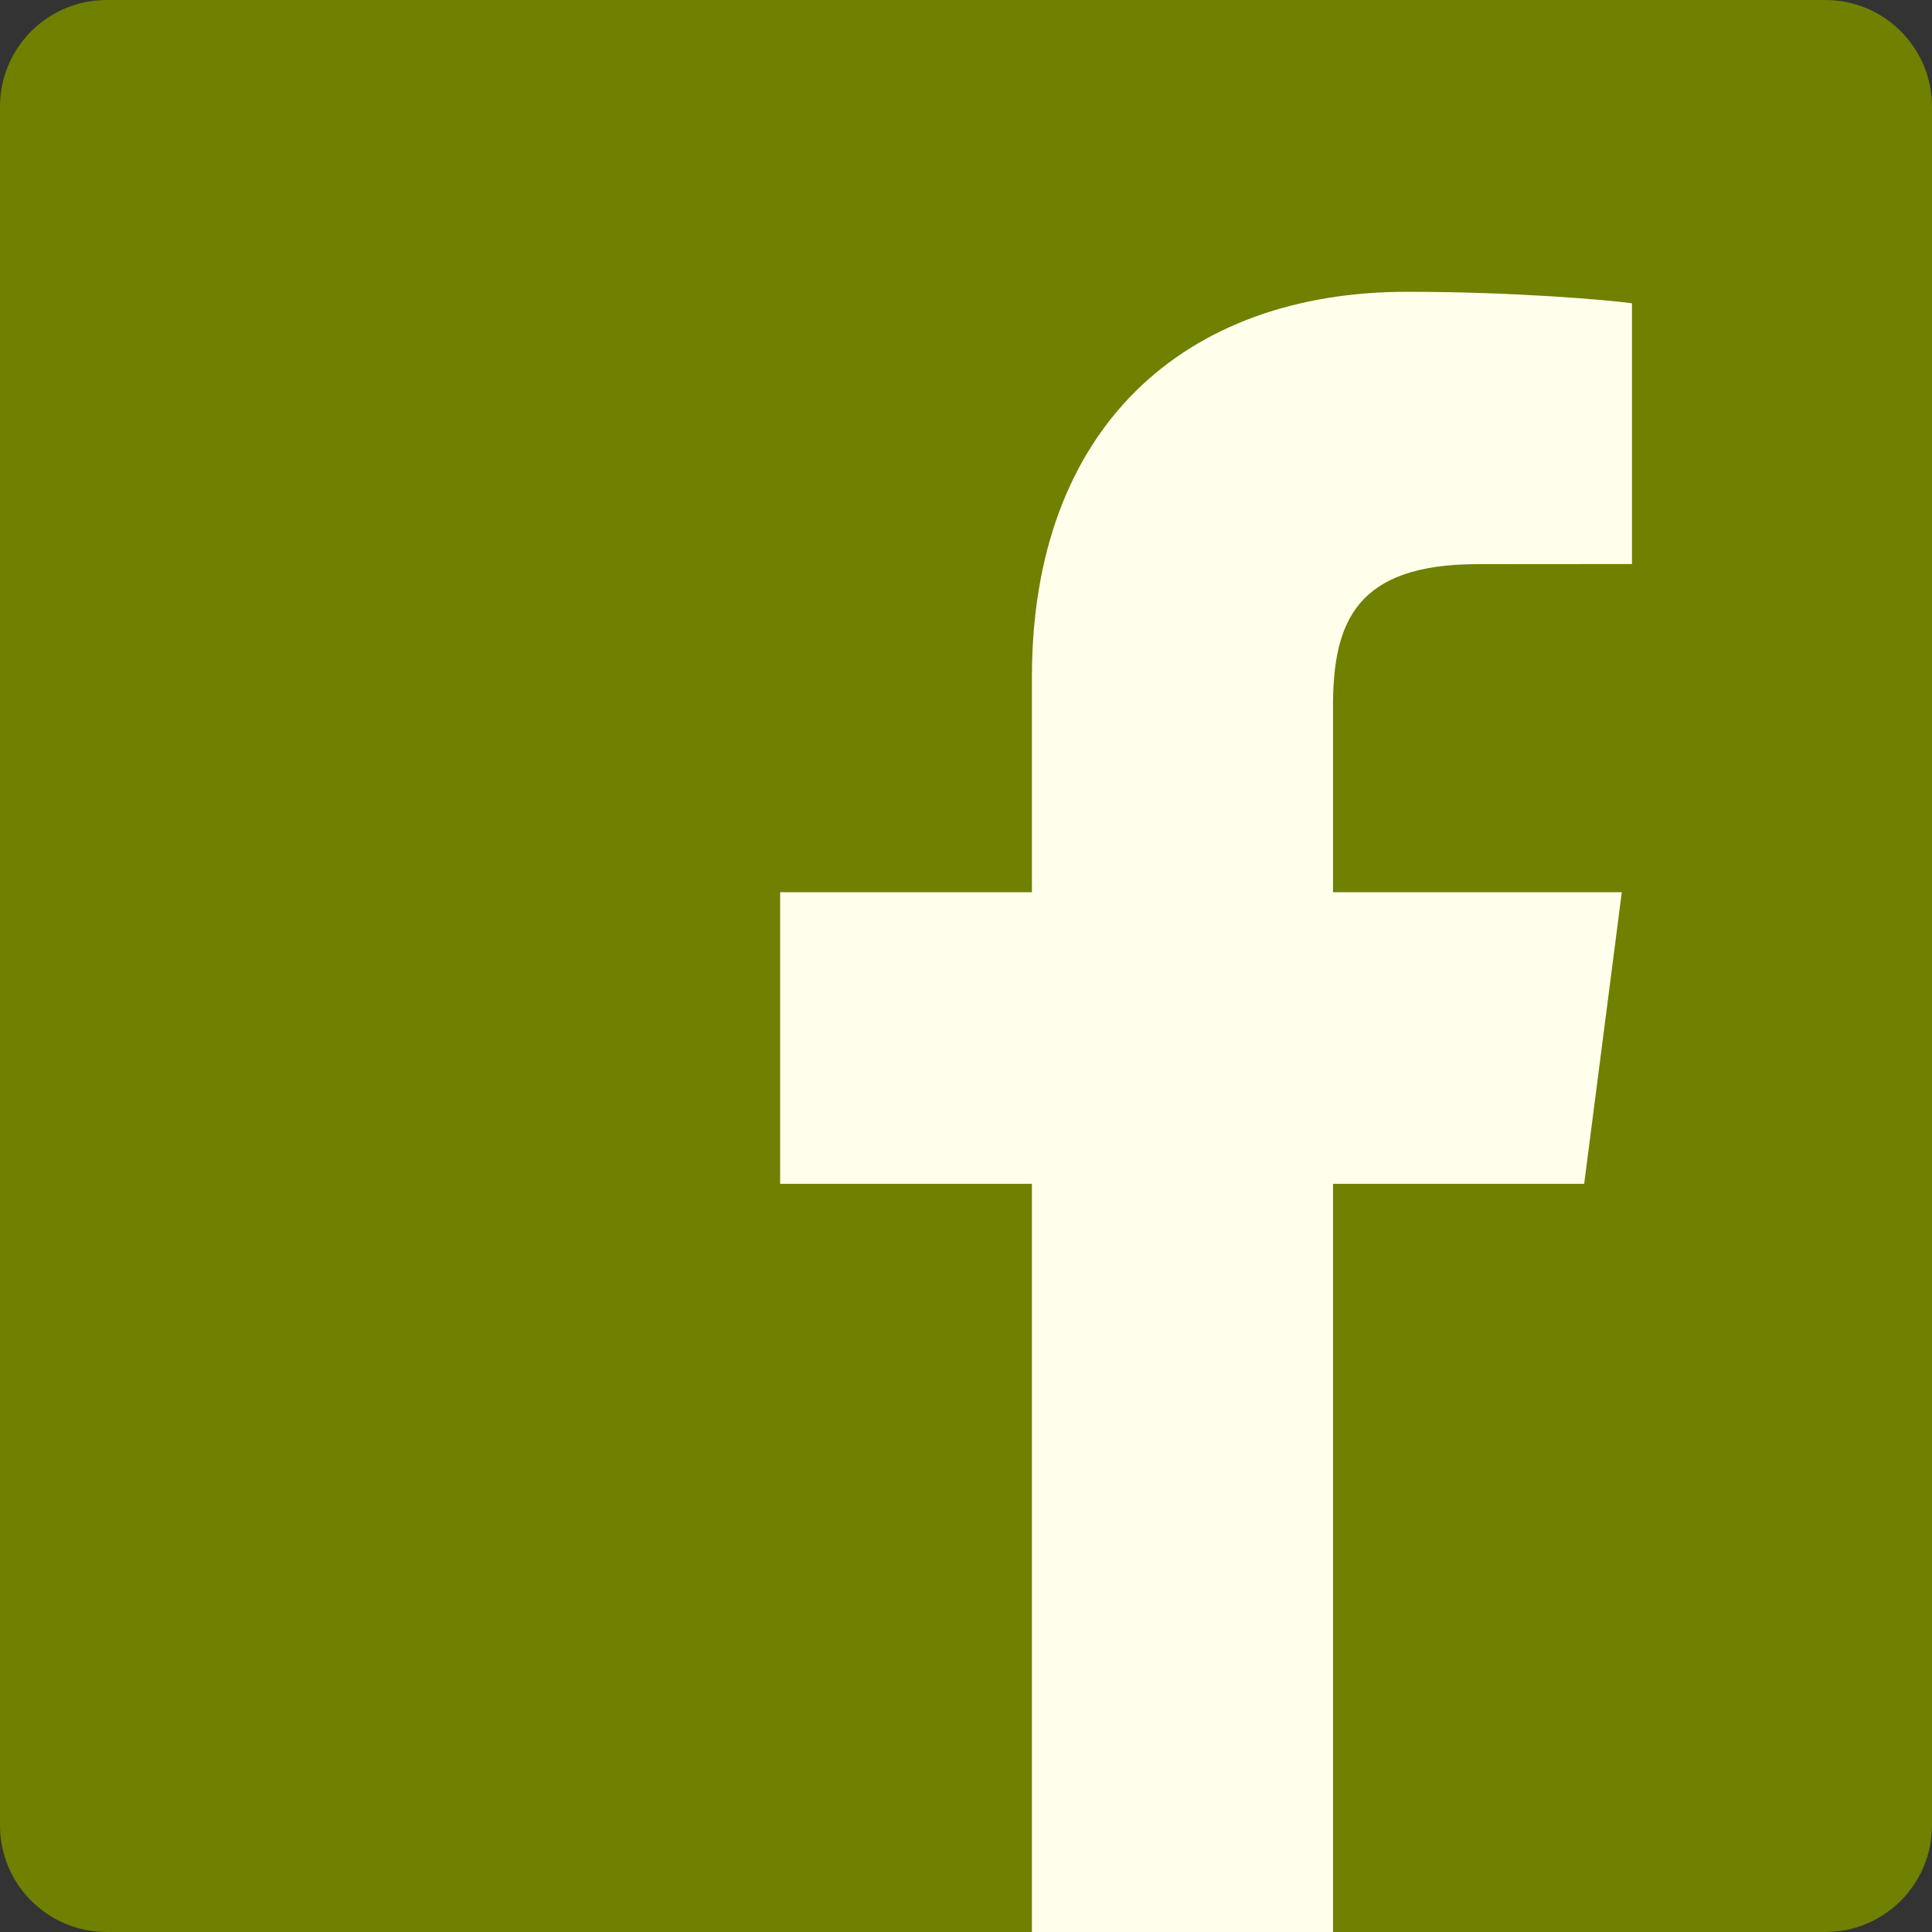
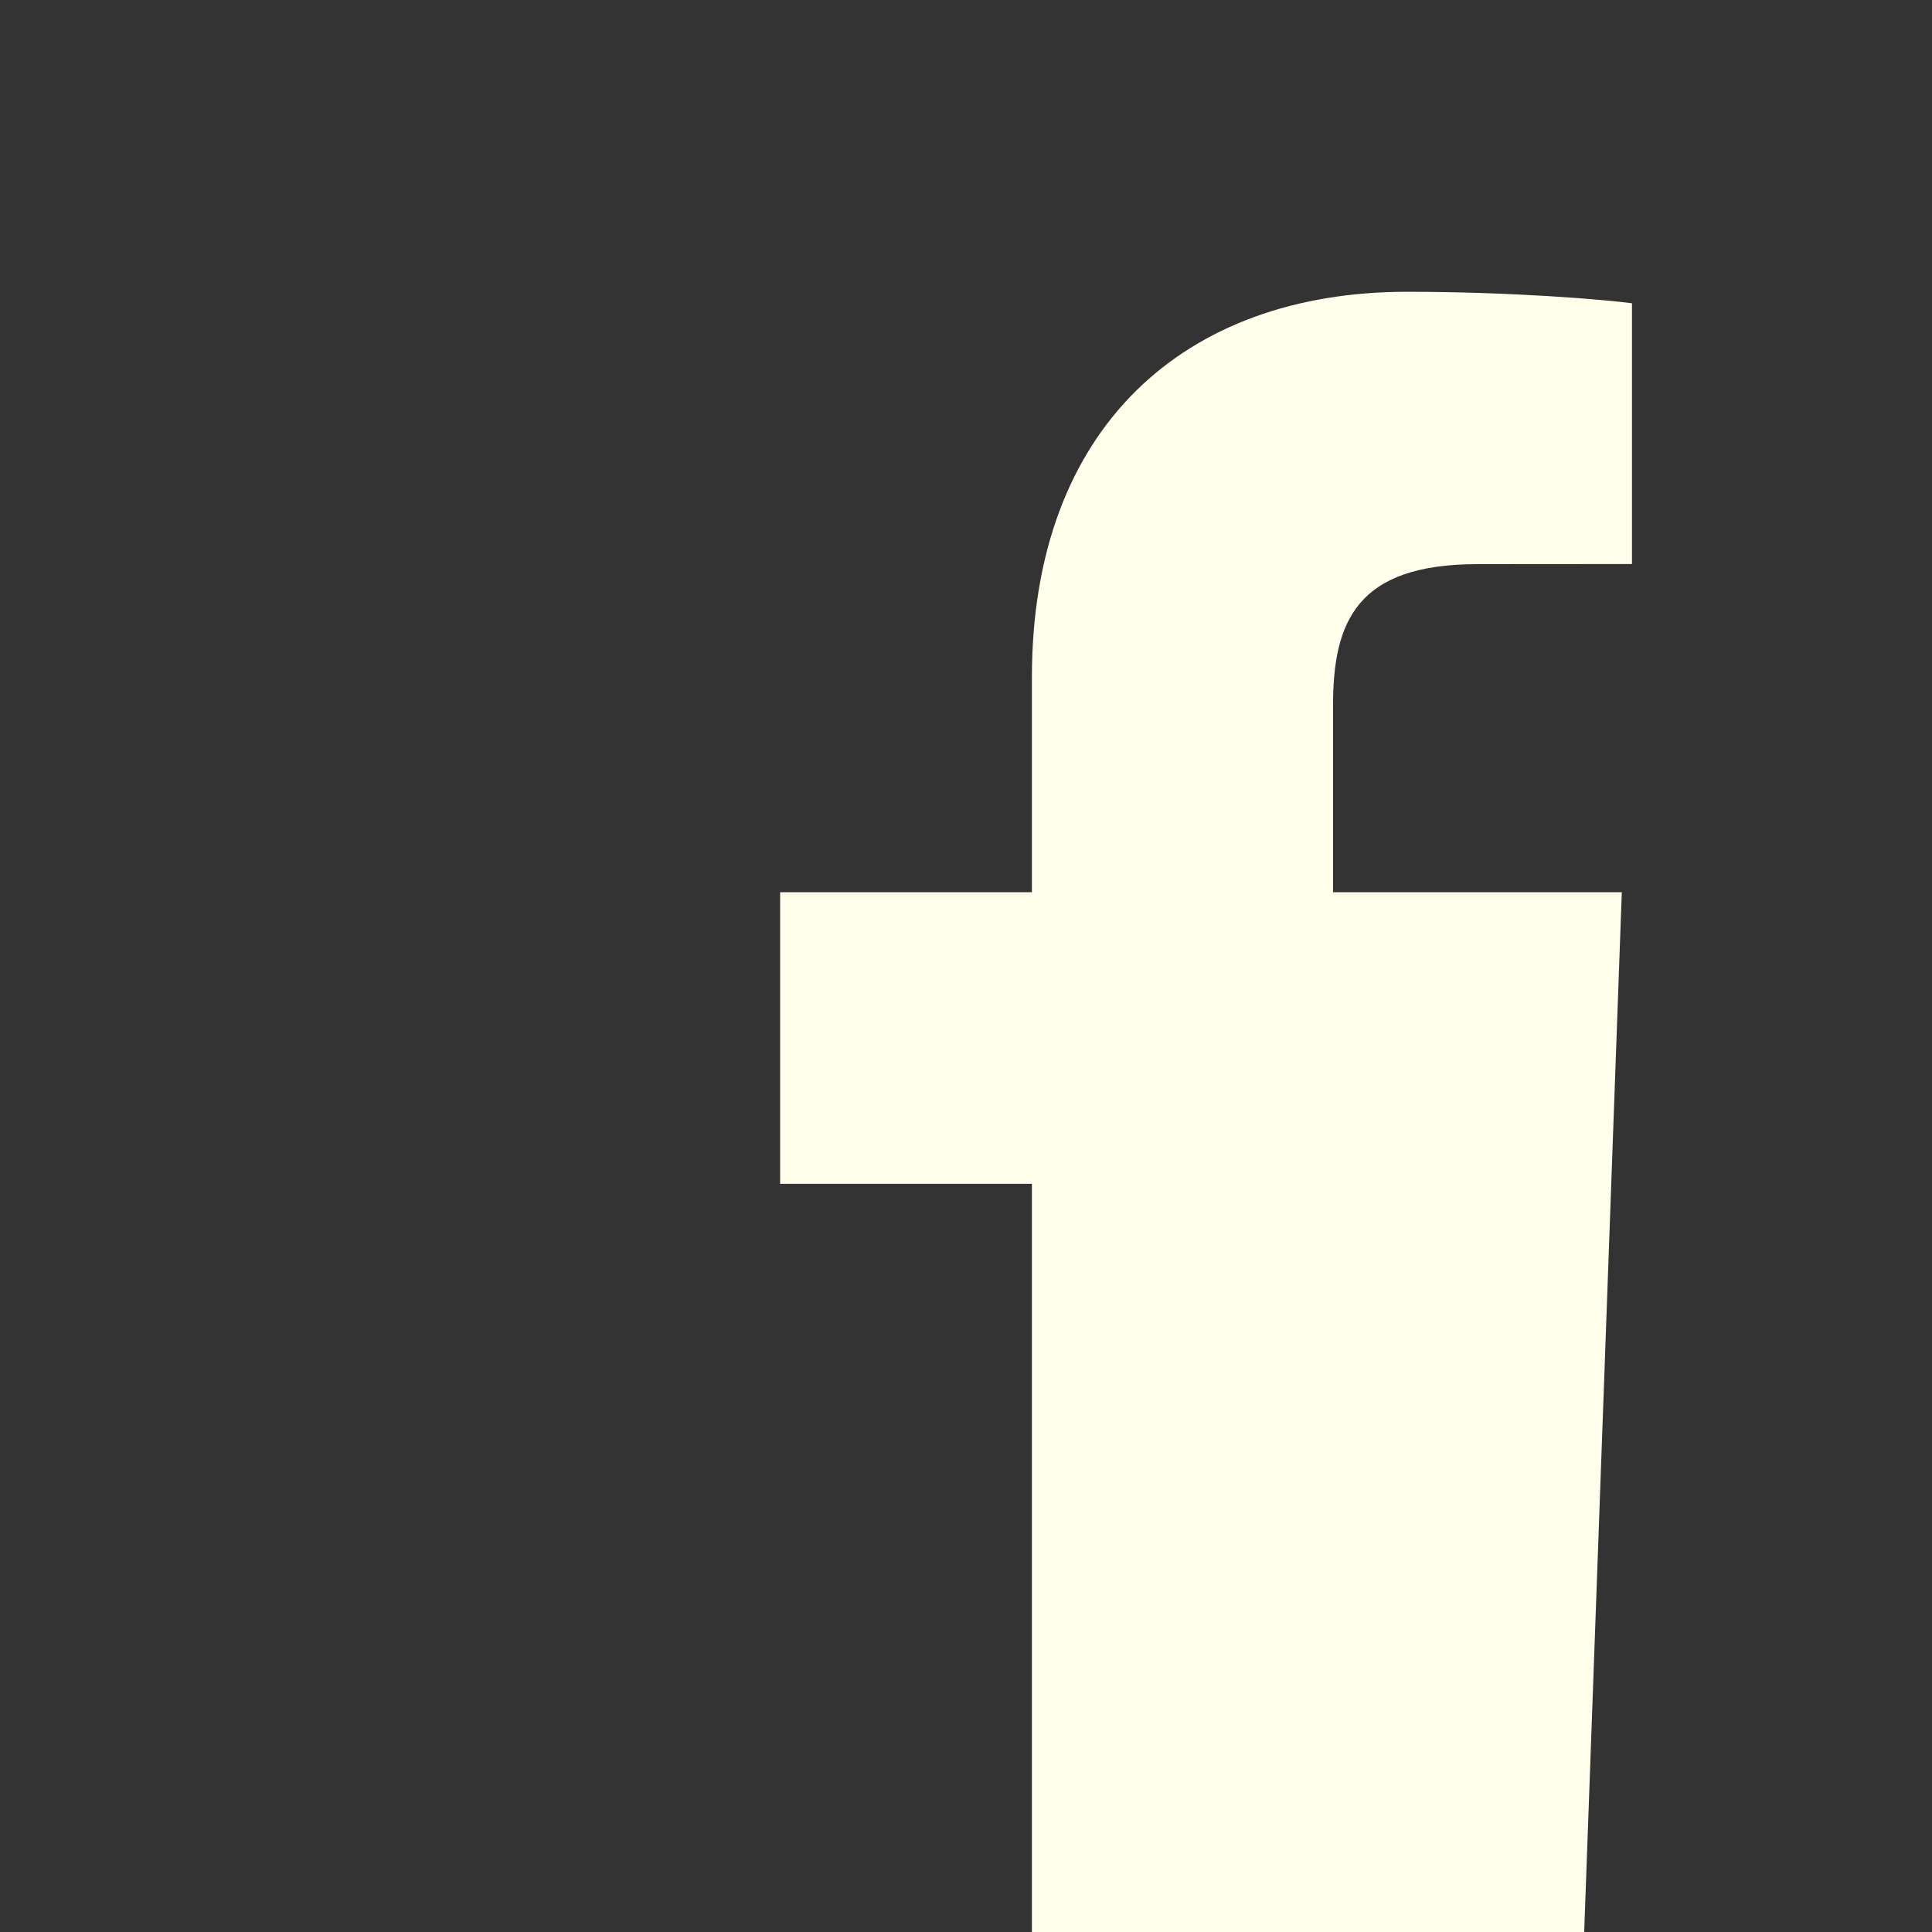
<svg xmlns="http://www.w3.org/2000/svg" width="34" height="34" viewBox="0 0 34 34" fill="none">
  <rect x="0" y="0" width="34" height="34" fill="#333333" stroke="none" />
-   <path d="M32.123 34C33.16 34 34 33.16 34 32.124V1.877C34 0.84 33.16 0 32.123 0H1.877C0.84 0 0 0.84 0 1.877V32.124C0 33.16 0.84 34 1.877 34H32.123Z" fill="#708000" />
-   <path d="M23.459 34V20.833H27.879L28.541 15.702H23.459V12.426C23.459 10.94 23.872 9.928 26.002 9.928L28.72 9.926V5.337C28.249 5.274 26.637 5.135 24.76 5.135C20.842 5.135 18.16 7.526 18.16 11.918V15.702H13.729V20.833H18.16V34H23.459Z" fill="#FFFFEC" />
+   <path d="M23.459 34H27.879L28.541 15.702H23.459V12.426C23.459 10.94 23.872 9.928 26.002 9.928L28.72 9.926V5.337C28.249 5.274 26.637 5.135 24.76 5.135C20.842 5.135 18.16 7.526 18.16 11.918V15.702H13.729V20.833H18.16V34H23.459Z" fill="#FFFFEC" />
</svg>